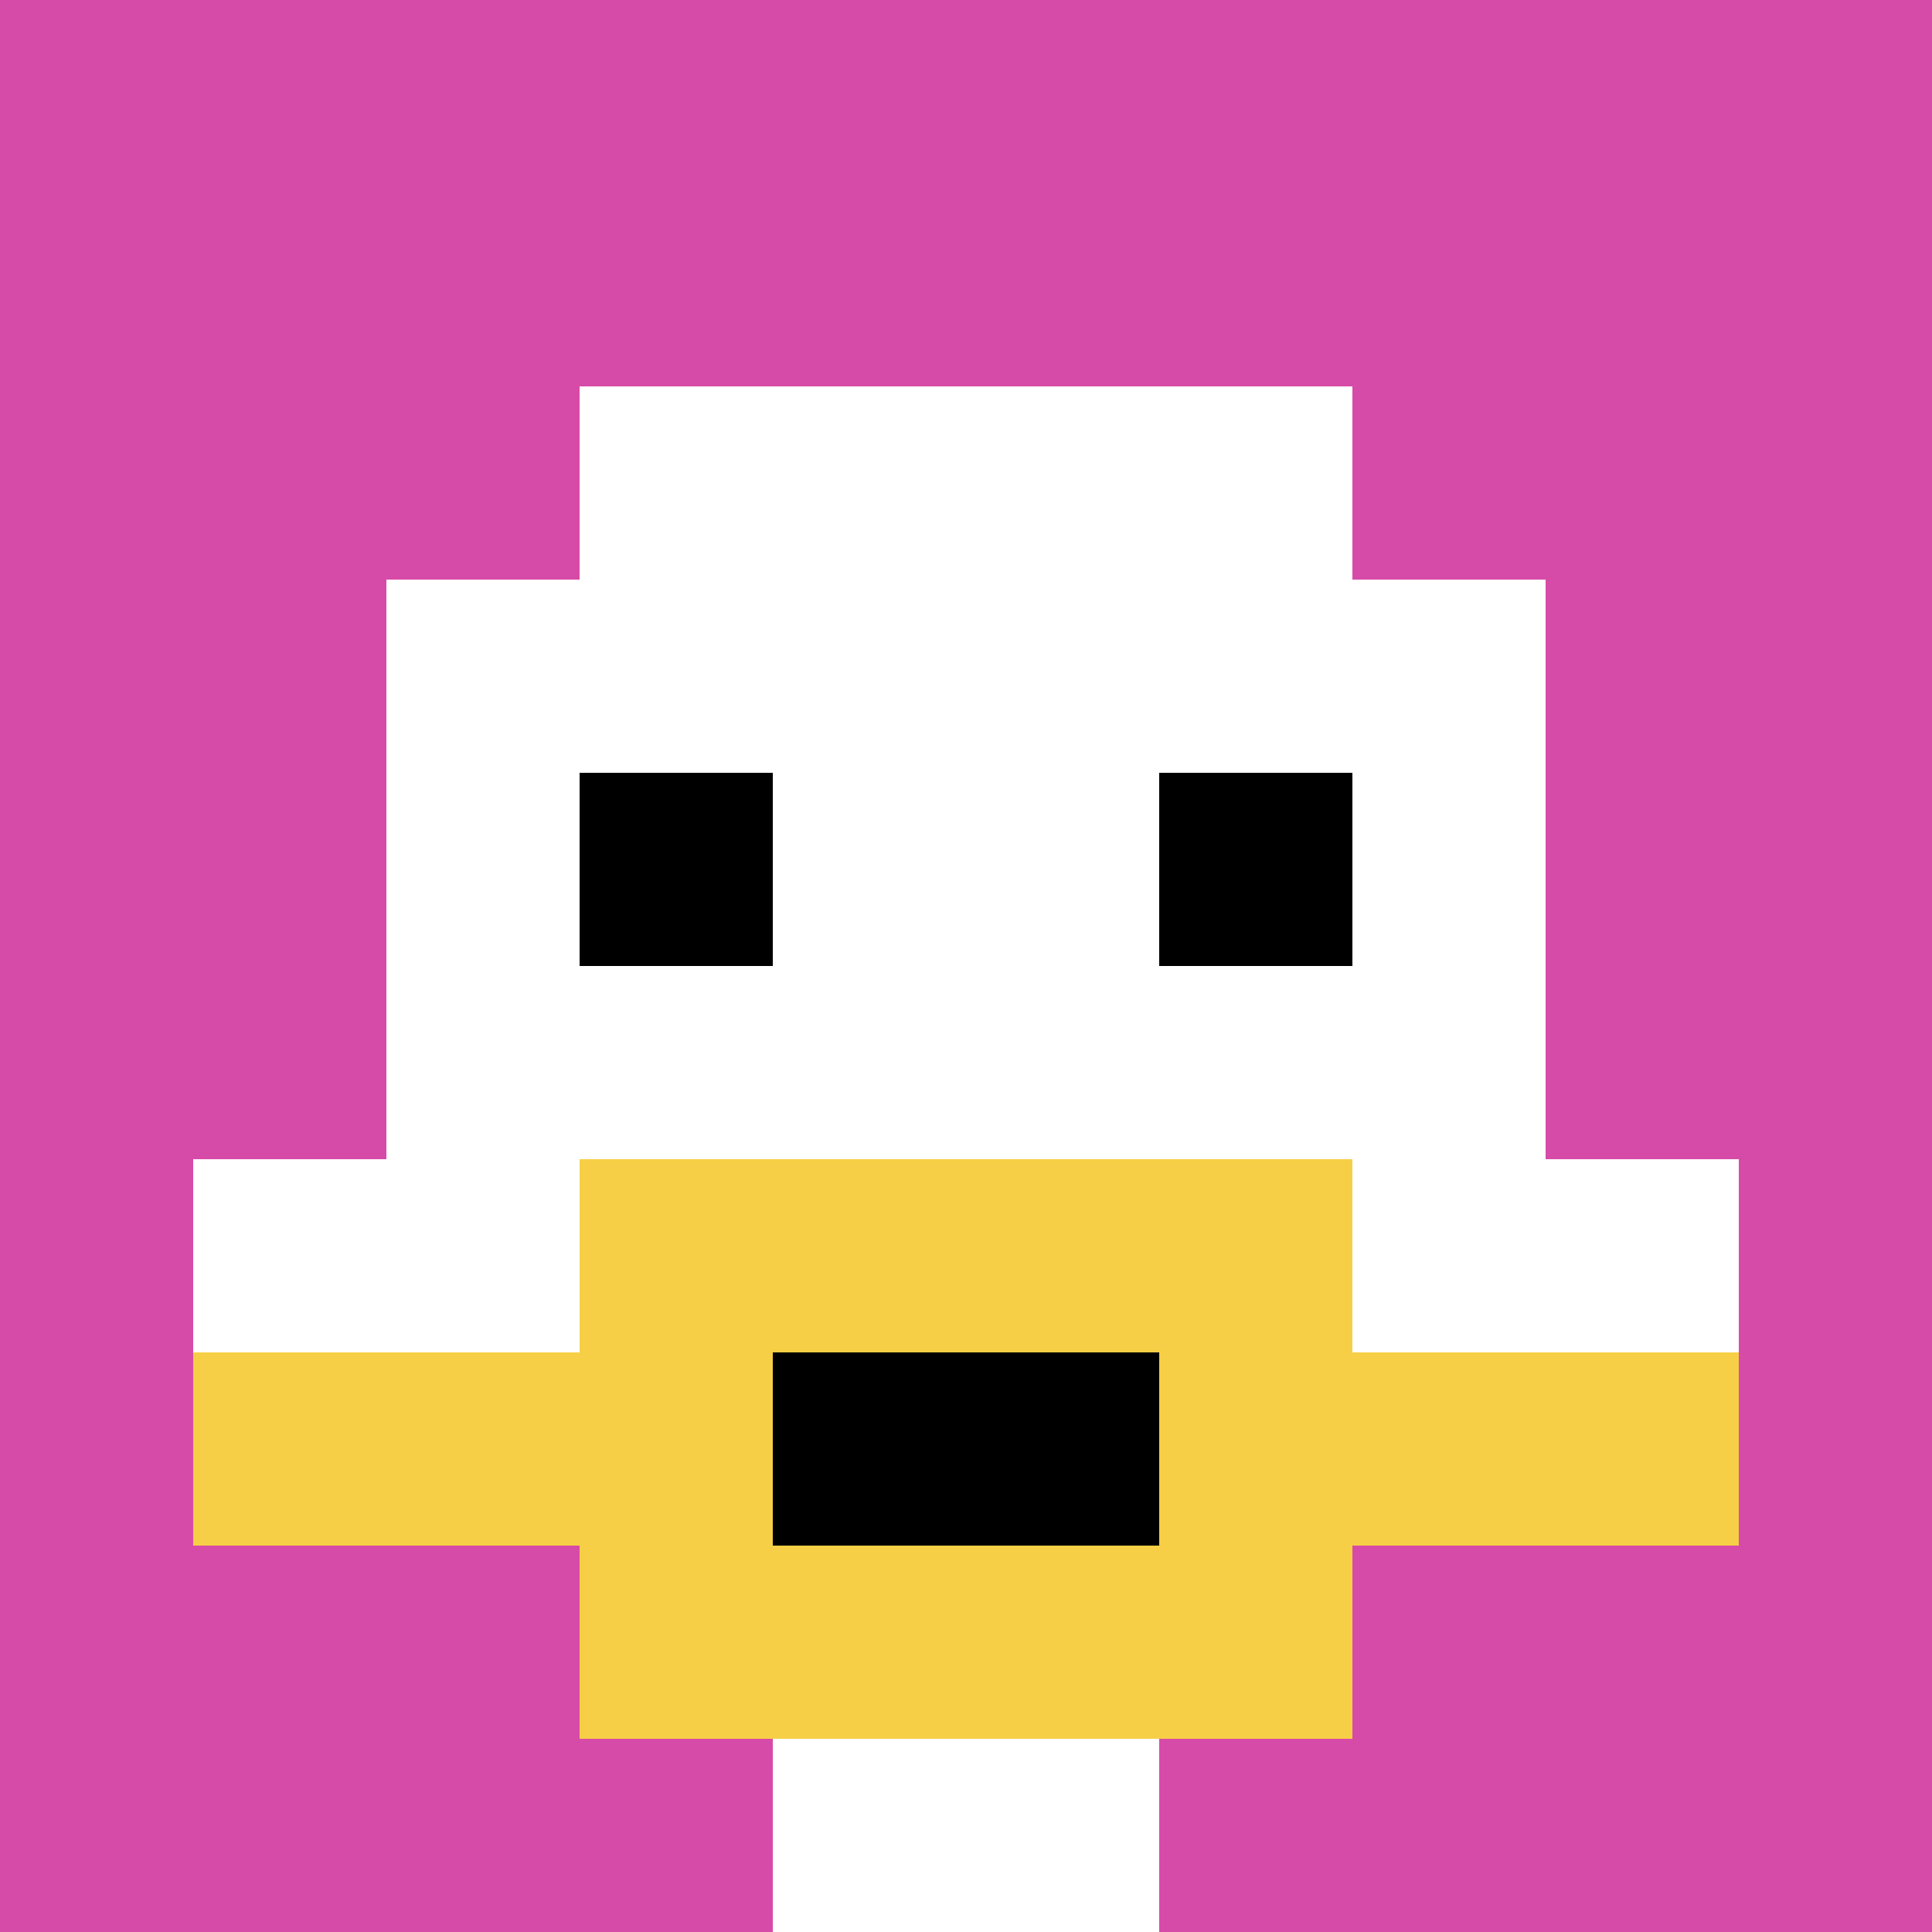
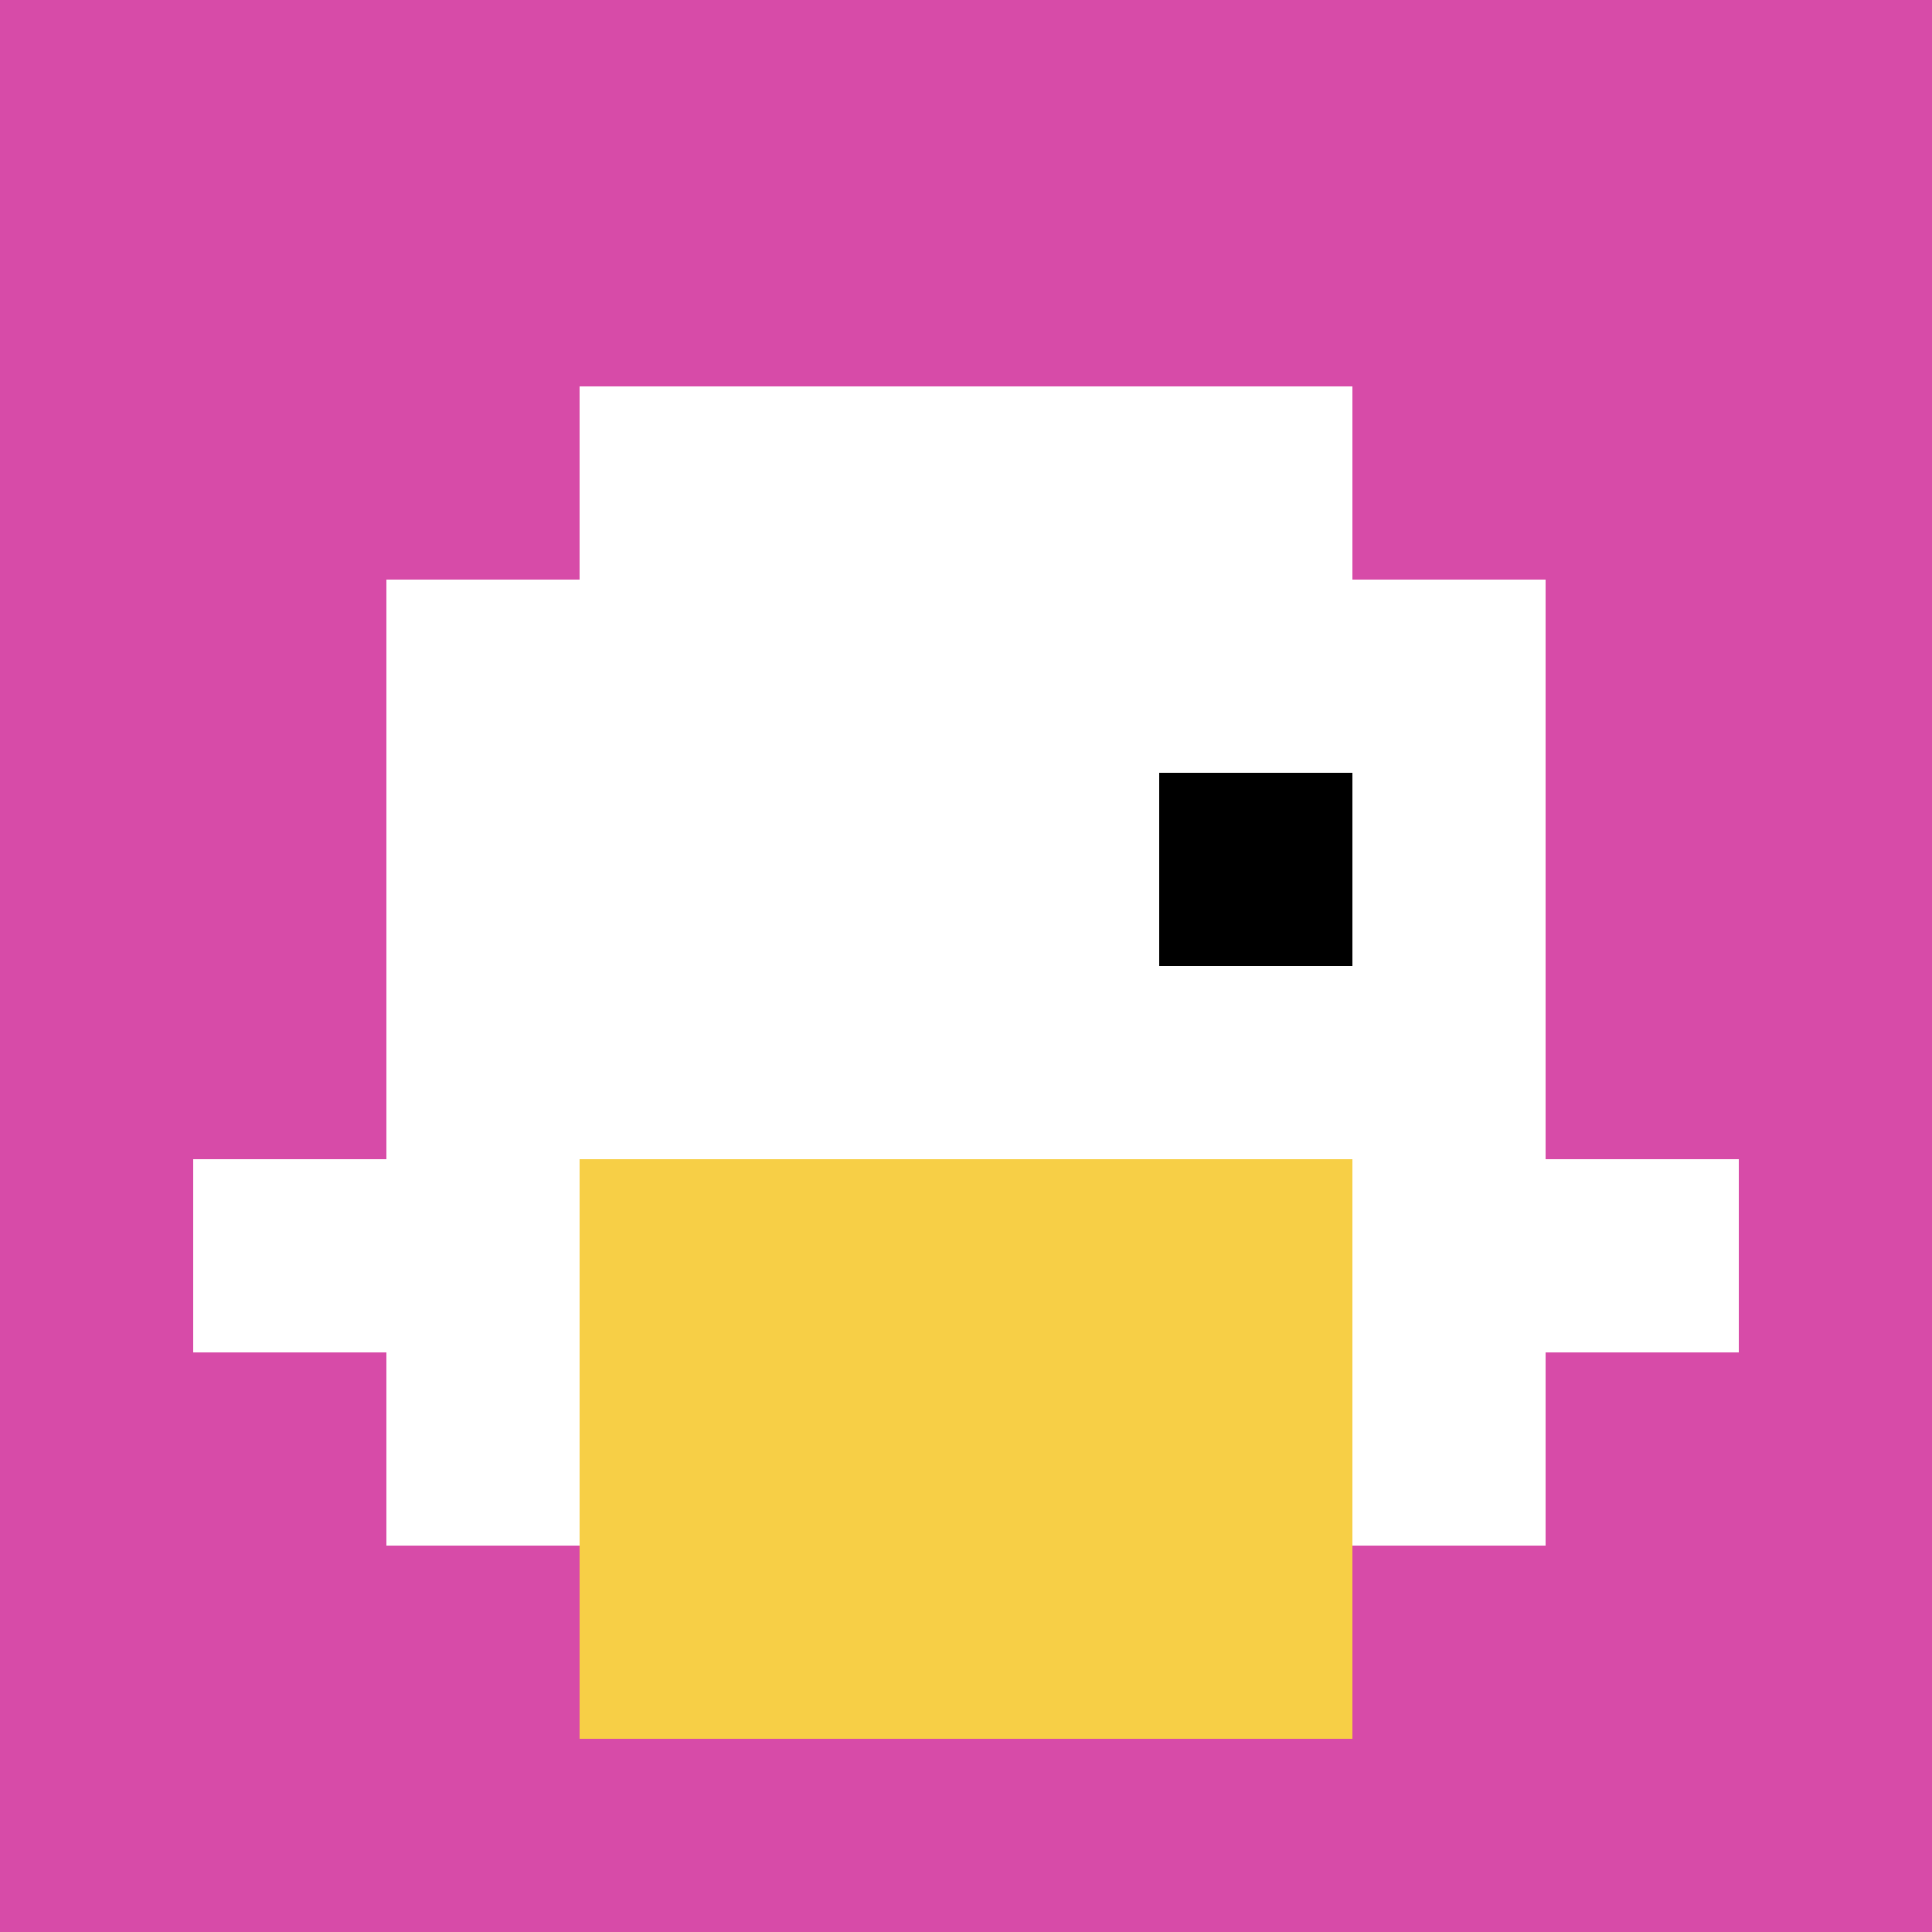
<svg xmlns="http://www.w3.org/2000/svg" version="1.1" width="353" height="353">
  <title>'goose-pfp-6473' by Dmitri Cherniak</title>
  <desc>seed=6473
backgroundColor=#ffffff
padding=20
innerPadding=0
timeout=500
dimension=1
border=false
Save=function(){return n.handleSave()}
frame=13

Rendered at Mon Sep 16 2024 01:12:27 GMT+0700 (Indochina Time)
Generated in &lt;1ms
</desc>
  <defs />
  <rect width="100%" height="100%" fill="#ffffff" />
  <g>
    <g id="0-0">
      <rect x="0" y="0" height="353" width="353" fill="#D74BA8" />
      <g>
        <rect id="0-0-3-2-4-7" x="105.9" y="70.6" width="141.2" height="247.1" fill="#ffffff" />
        <rect id="0-0-2-3-6-5" x="70.6" y="105.9" width="211.8" height="176.5" fill="#ffffff" />
-         <rect id="0-0-4-8-2-2" x="141.2" y="282.4" width="70.6" height="70.6" fill="#ffffff" />
        <rect id="0-0-1-6-8-1" x="35.3" y="211.8" width="282.4" height="35.3" fill="#ffffff" />
-         <rect id="0-0-1-7-8-1" x="35.3" y="247.1" width="282.4" height="35.3" fill="#F7CF46" />
        <rect id="0-0-3-6-4-3" x="105.9" y="211.8" width="141.2" height="105.9" fill="#F7CF46" />
-         <rect id="0-0-4-7-2-1" x="141.2" y="247.1" width="70.6" height="35.3" fill="#000000" />
-         <rect id="0-0-3-4-1-1" x="105.9" y="141.2" width="35.3" height="35.3" fill="#000000" />
        <rect id="0-0-6-4-1-1" x="211.8" y="141.2" width="35.3" height="35.3" fill="#000000" />
      </g>
      <rect x="0" y="0" stroke="white" stroke-width="0" height="353" width="353" fill="none" />
    </g>
  </g>
</svg>